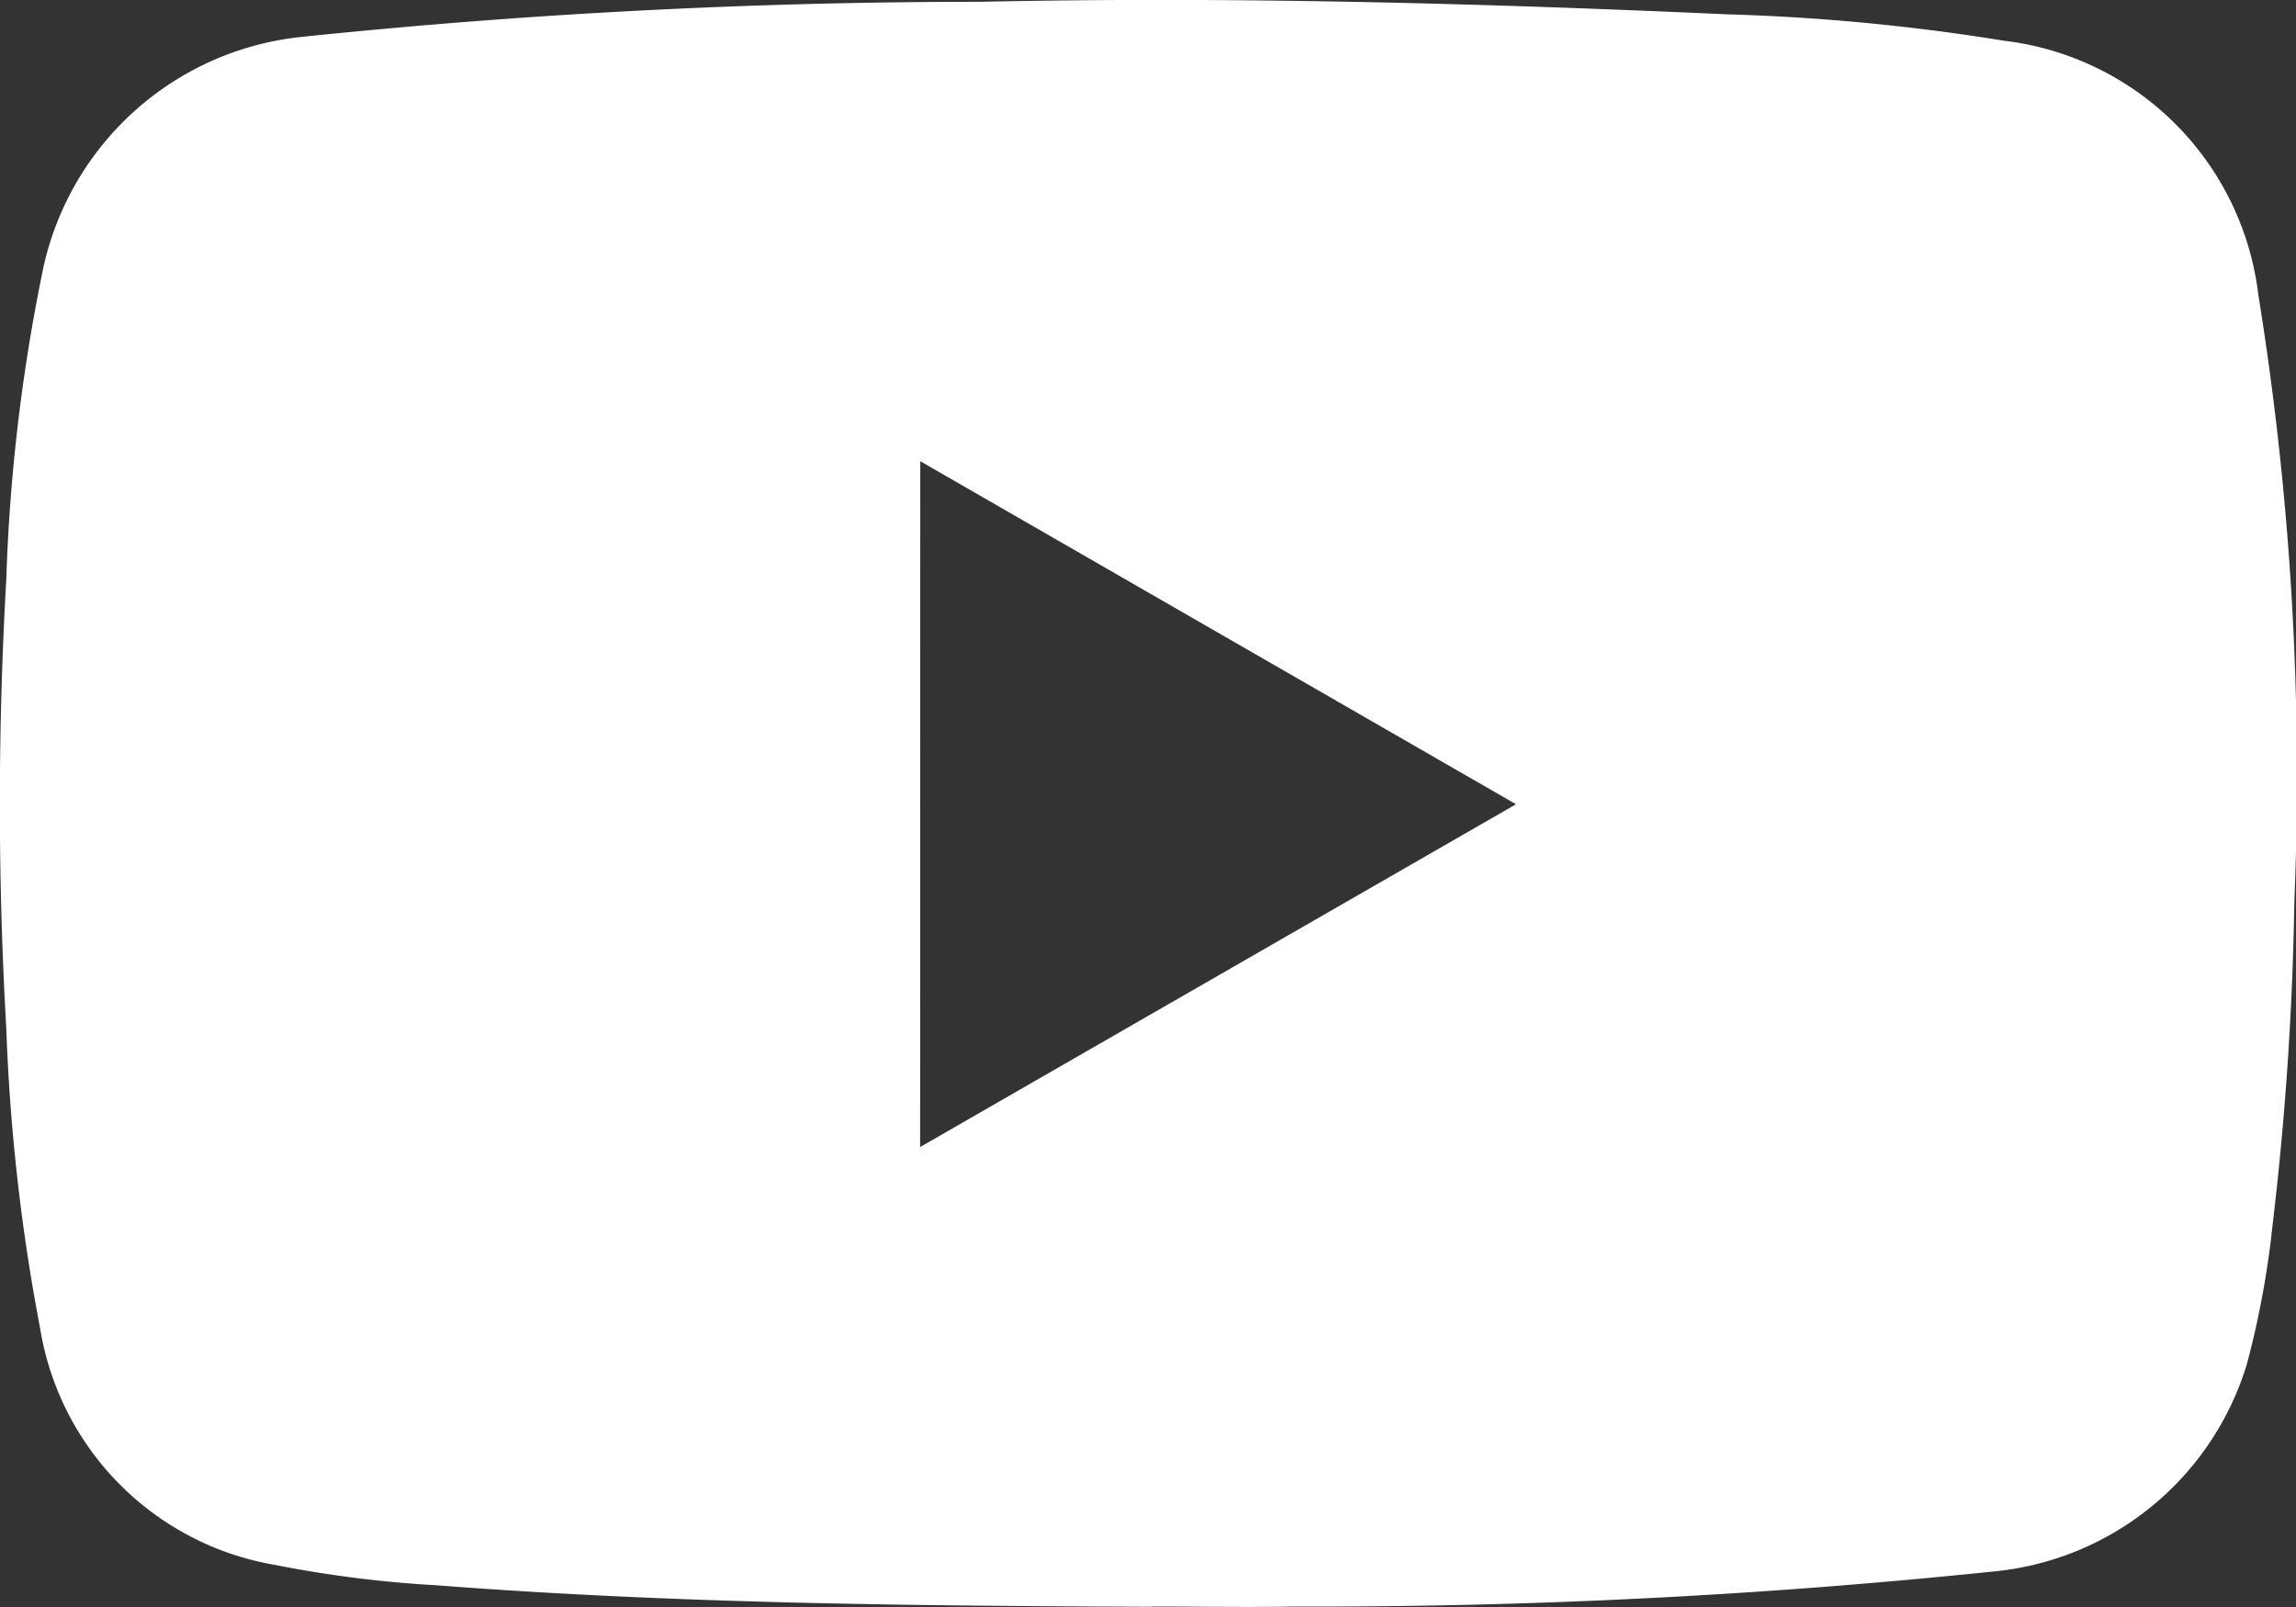
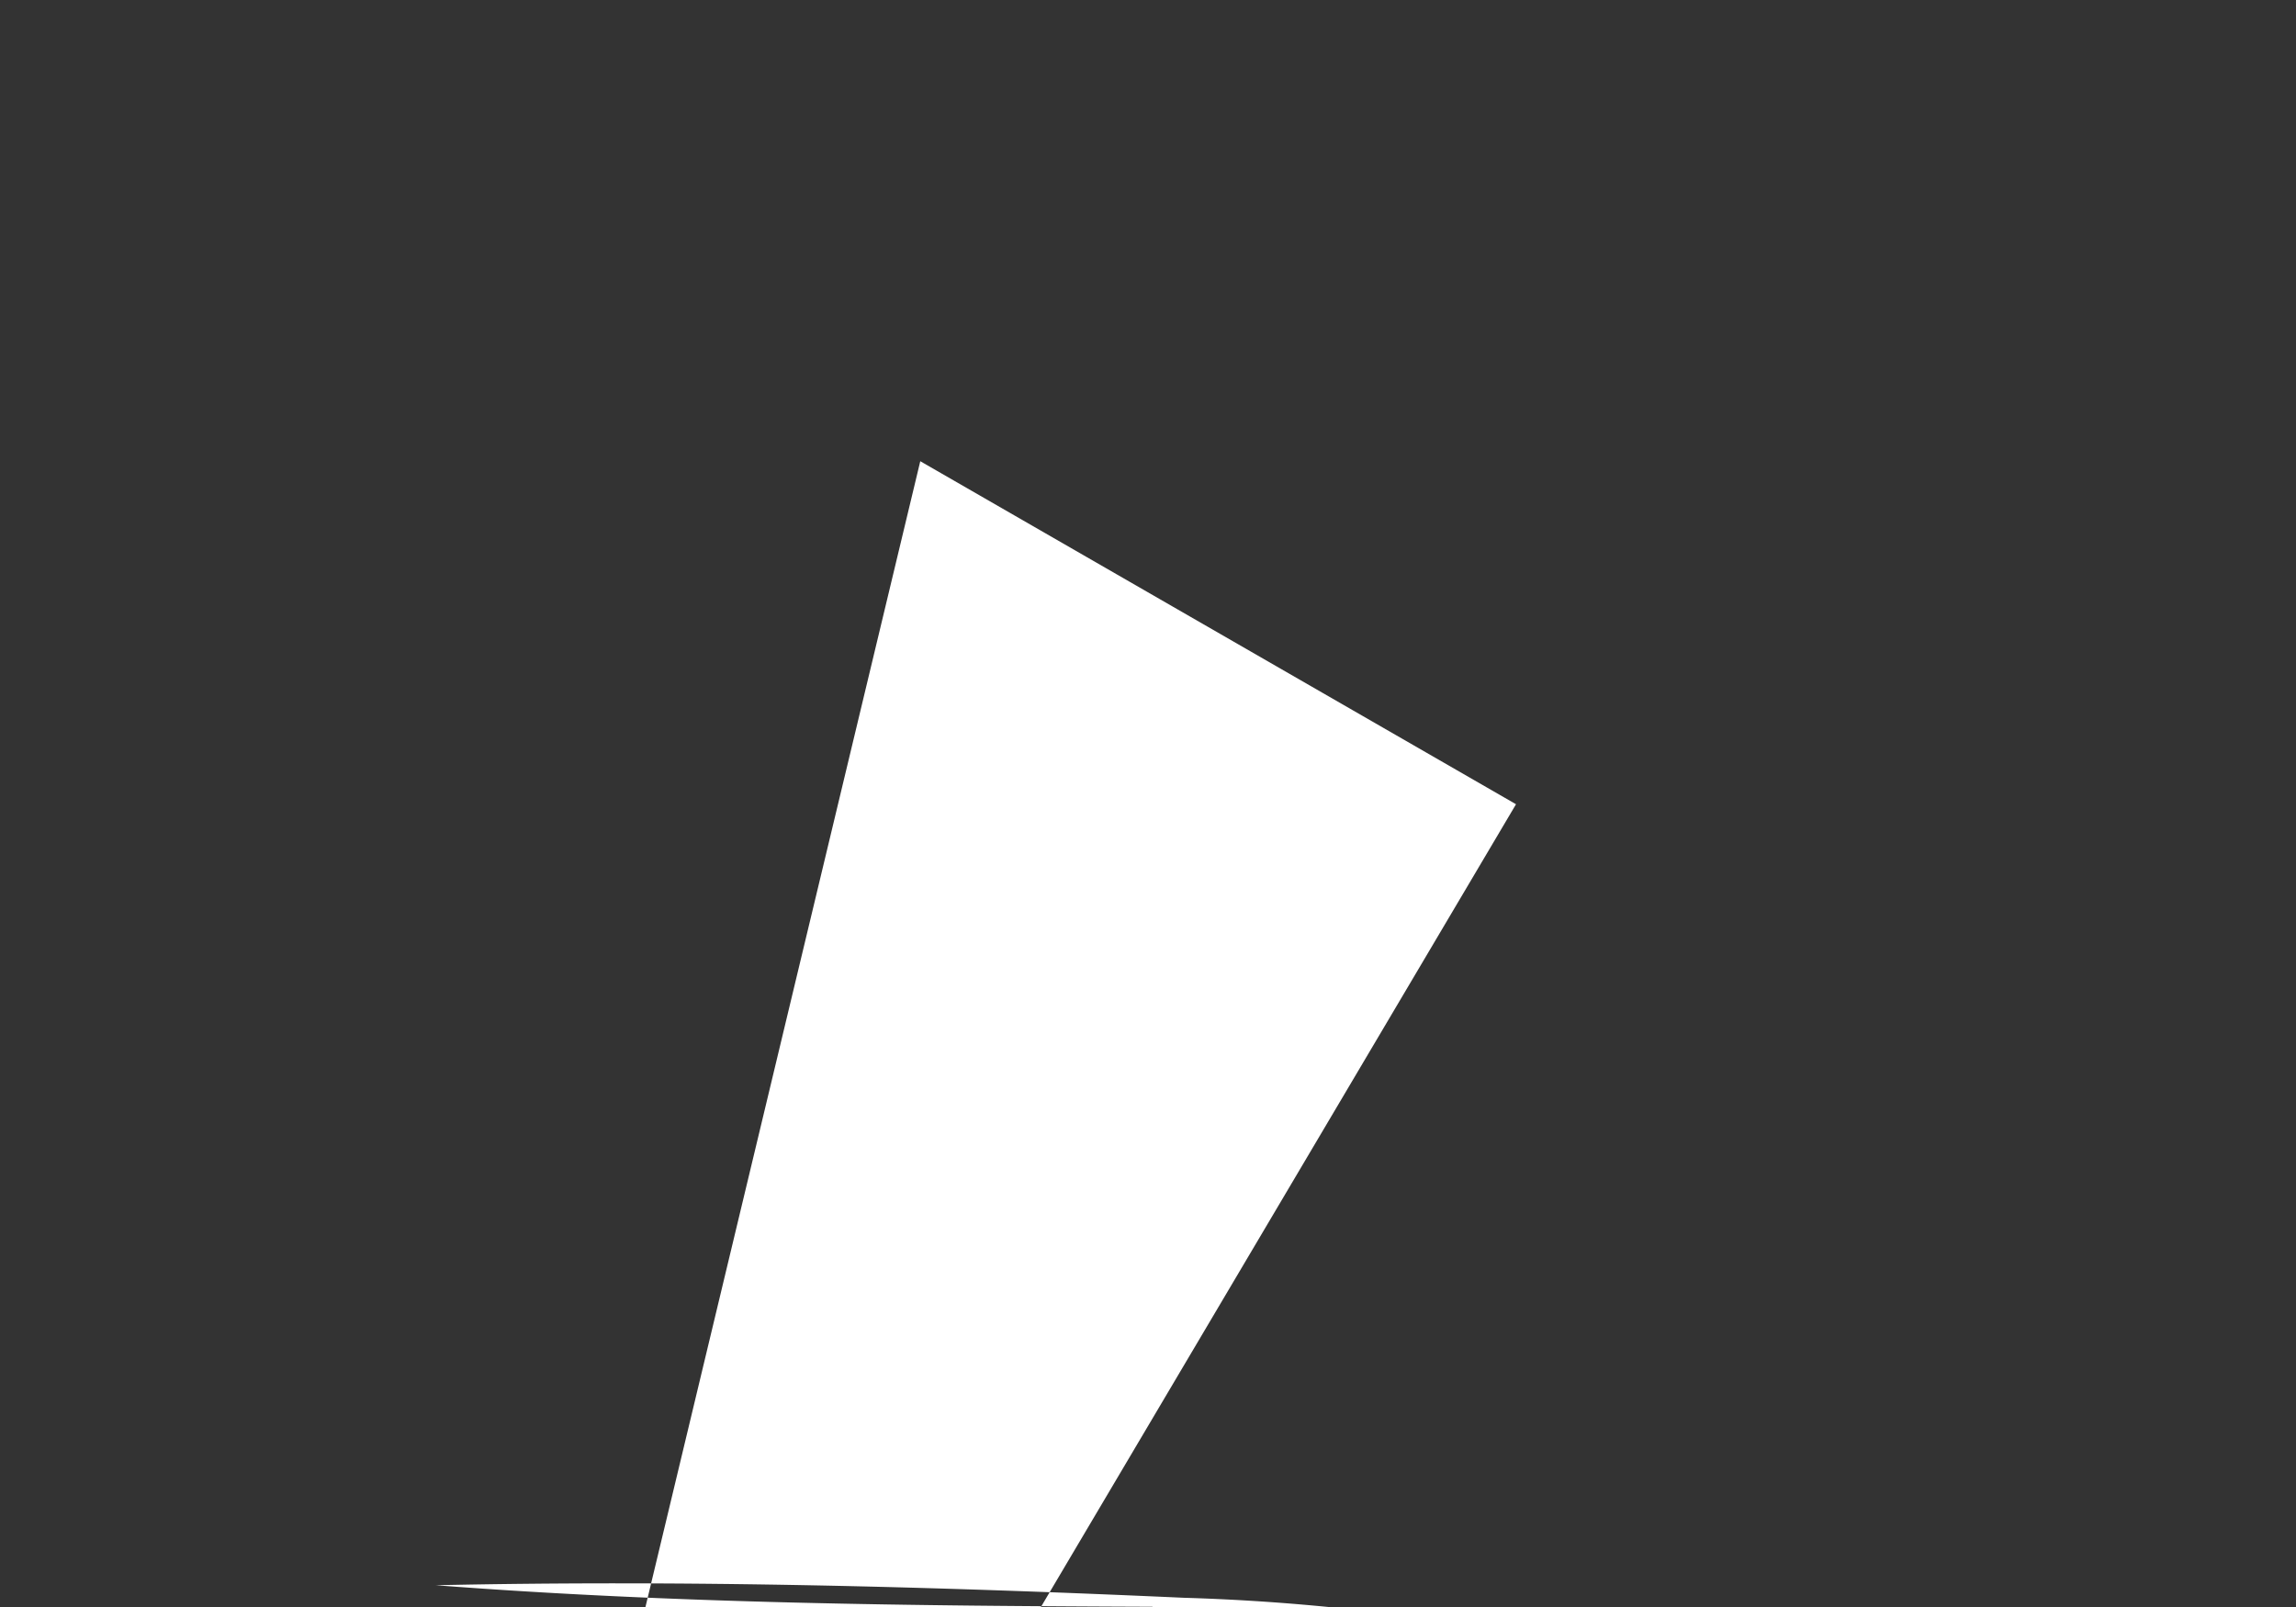
<svg xmlns="http://www.w3.org/2000/svg" width="48.461" height="33.923" viewBox="0 0 48.461 33.923">
  <rect x="0" y="0" width="48.461" height="33.923" fill="#333333" stroke="none" />
-   <path id="youtube_icon" data-name="youtube icon" d="M45.027,188.916c-5.046-.019-10.093-.067-15.128-.455a24.637,24.637,0,0,1-3.4-.43,6.051,6.051,0,0,1-4.954-5.015,41.334,41.334,0,0,1-.71-6.305,82.663,82.663,0,0,1,0-9.483,38.318,38.318,0,0,1,.786-6.6,6.24,6.24,0,0,1,5.463-4.853,138.337,138.337,0,0,1,14.3-.739c5.267-.113,10.531.028,15.791.265a44.313,44.313,0,0,1,5.819.556,6.135,6.135,0,0,1,5.373,5.357,63.79,63.79,0,0,1,.761,12.816,66.409,66.409,0,0,1-.461,6.841,19.047,19.047,0,0,1-.54,2.919,6.206,6.206,0,0,1-5.421,4.388,138.328,138.328,0,0,1-14.655.733c-1.009.018-2.018,0-3.028,0m-4.9-9.7L52.7,171.975l-12.574-7.241Z" transform="translate(-20.702 -154.998)" fill="#fff" />
+   <path id="youtube_icon" data-name="youtube icon" d="M45.027,188.916c-5.046-.019-10.093-.067-15.128-.455c5.267-.113,10.531.028,15.791.265a44.313,44.313,0,0,1,5.819.556,6.135,6.135,0,0,1,5.373,5.357,63.79,63.79,0,0,1,.761,12.816,66.409,66.409,0,0,1-.461,6.841,19.047,19.047,0,0,1-.54,2.919,6.206,6.206,0,0,1-5.421,4.388,138.328,138.328,0,0,1-14.655.733c-1.009.018-2.018,0-3.028,0m-4.9-9.7L52.7,171.975l-12.574-7.241Z" transform="translate(-20.702 -154.998)" fill="#fff" />
</svg>